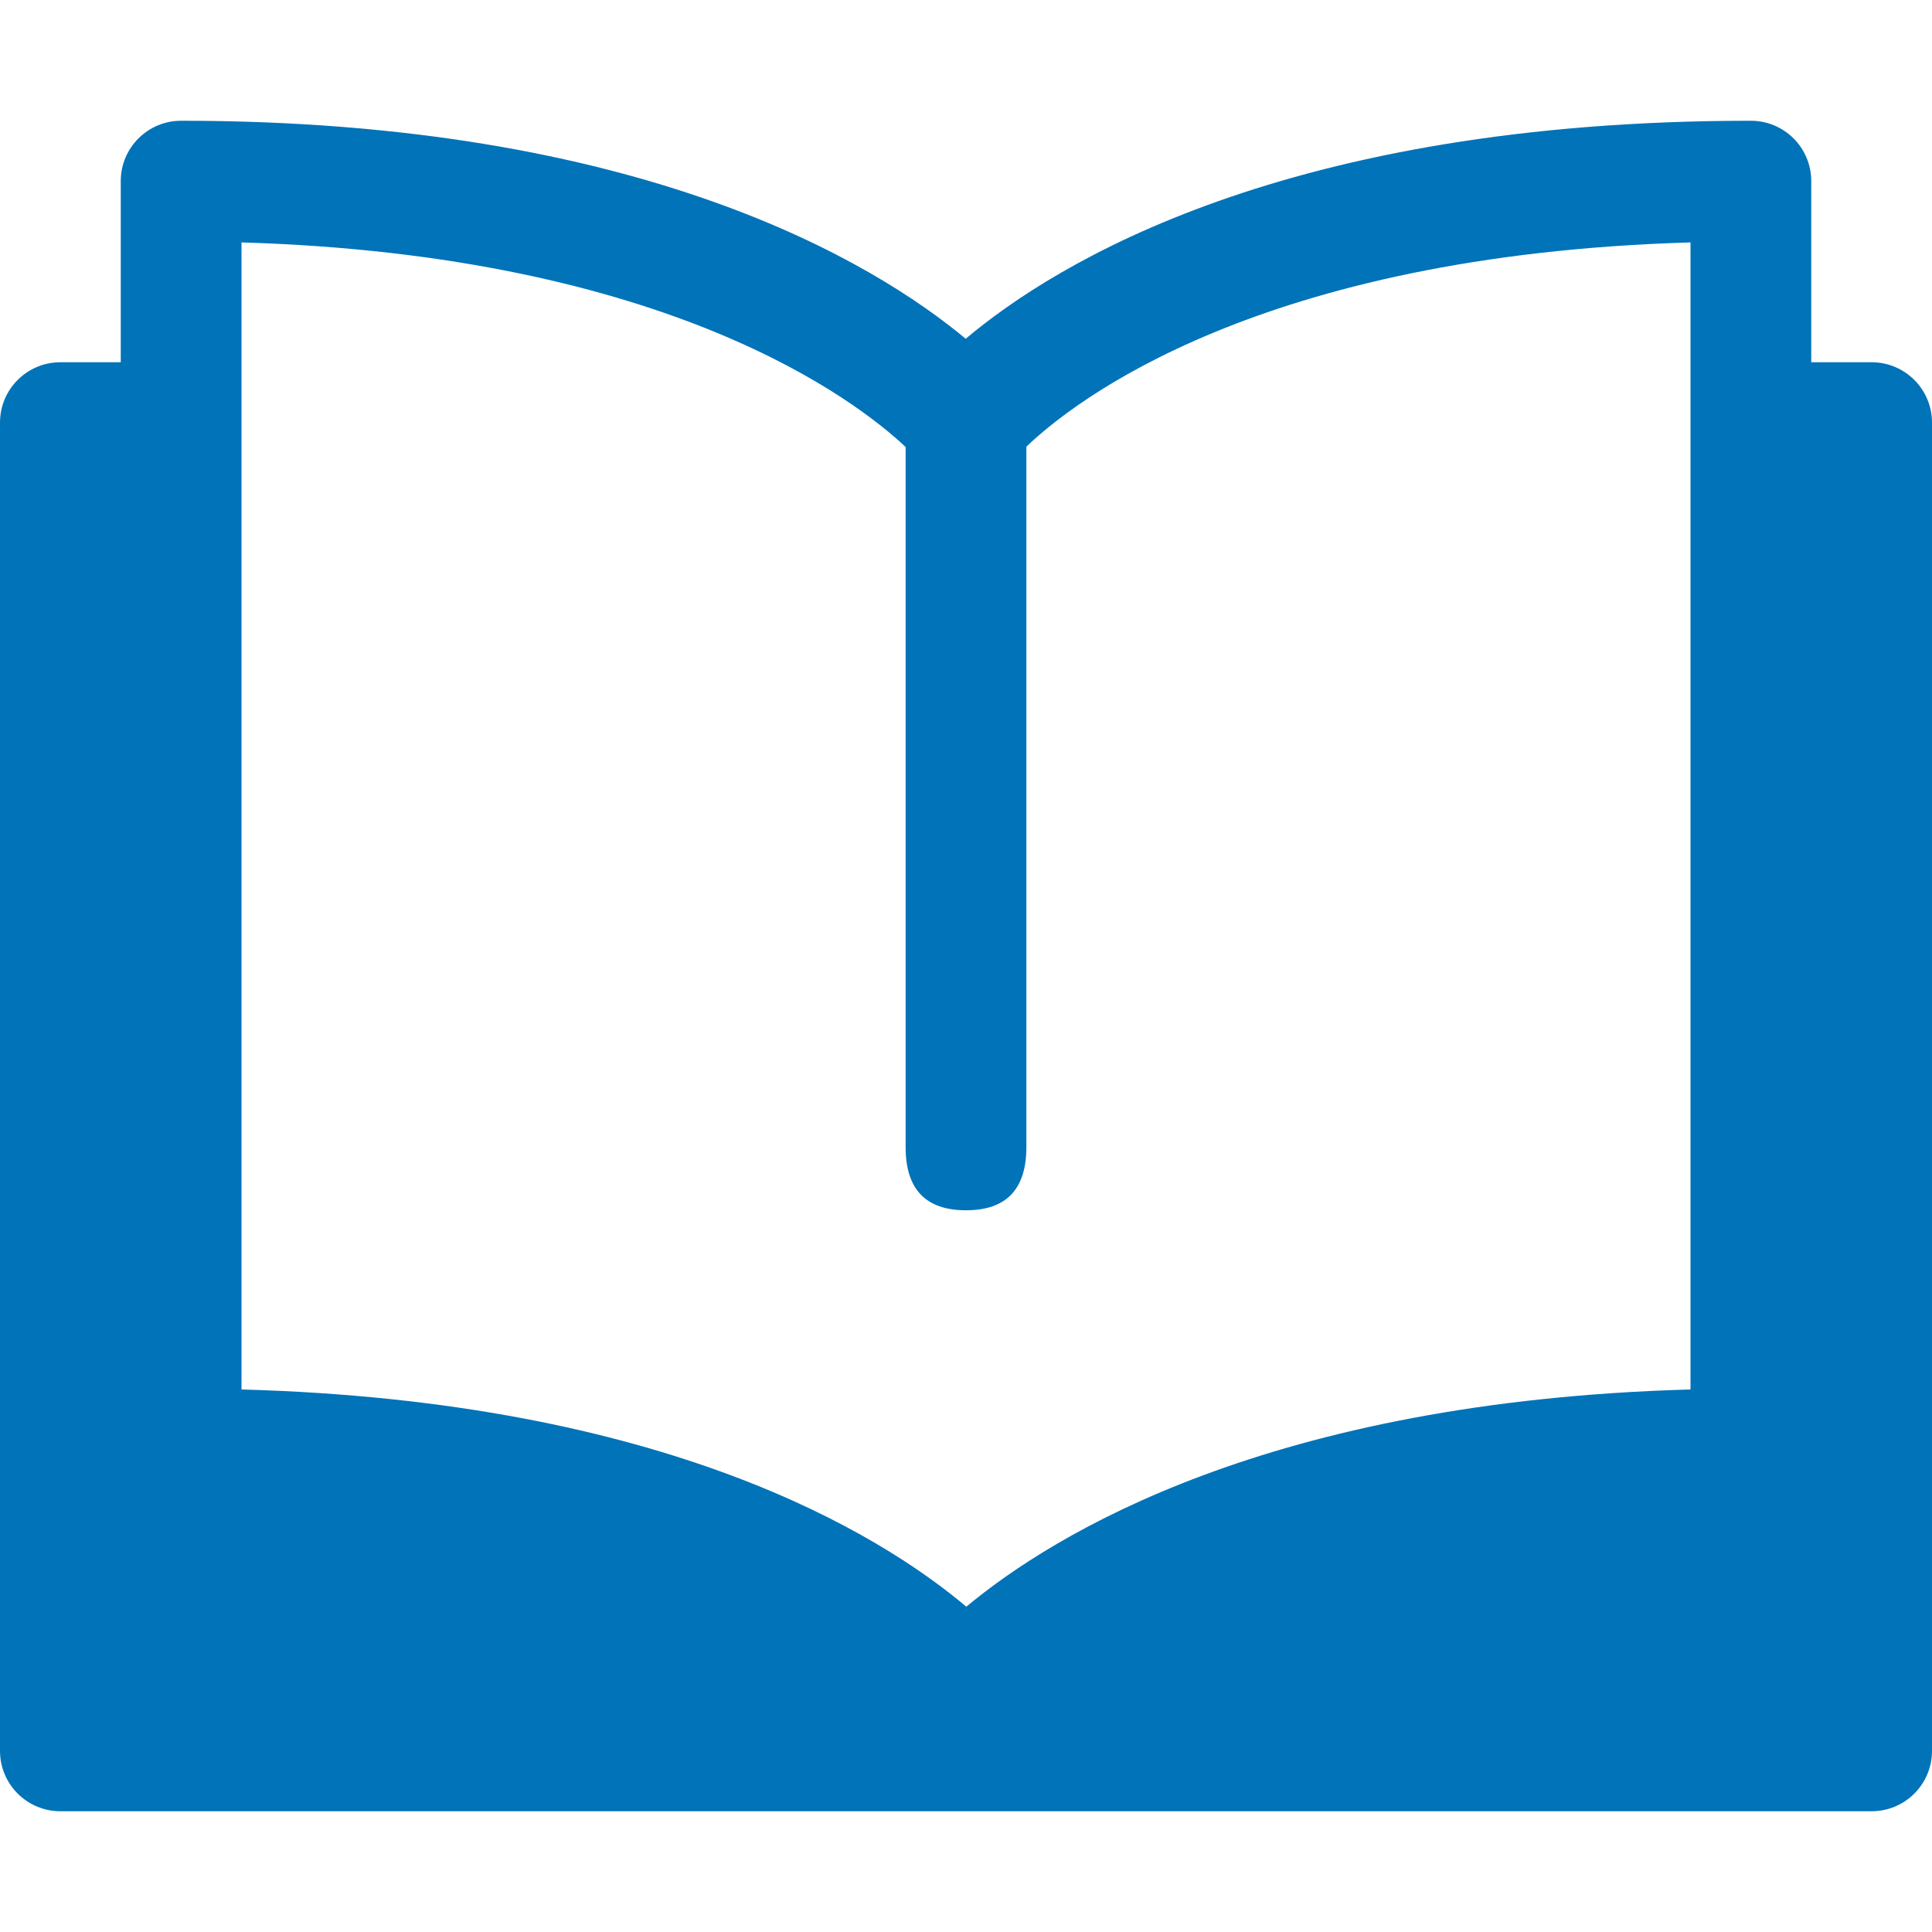
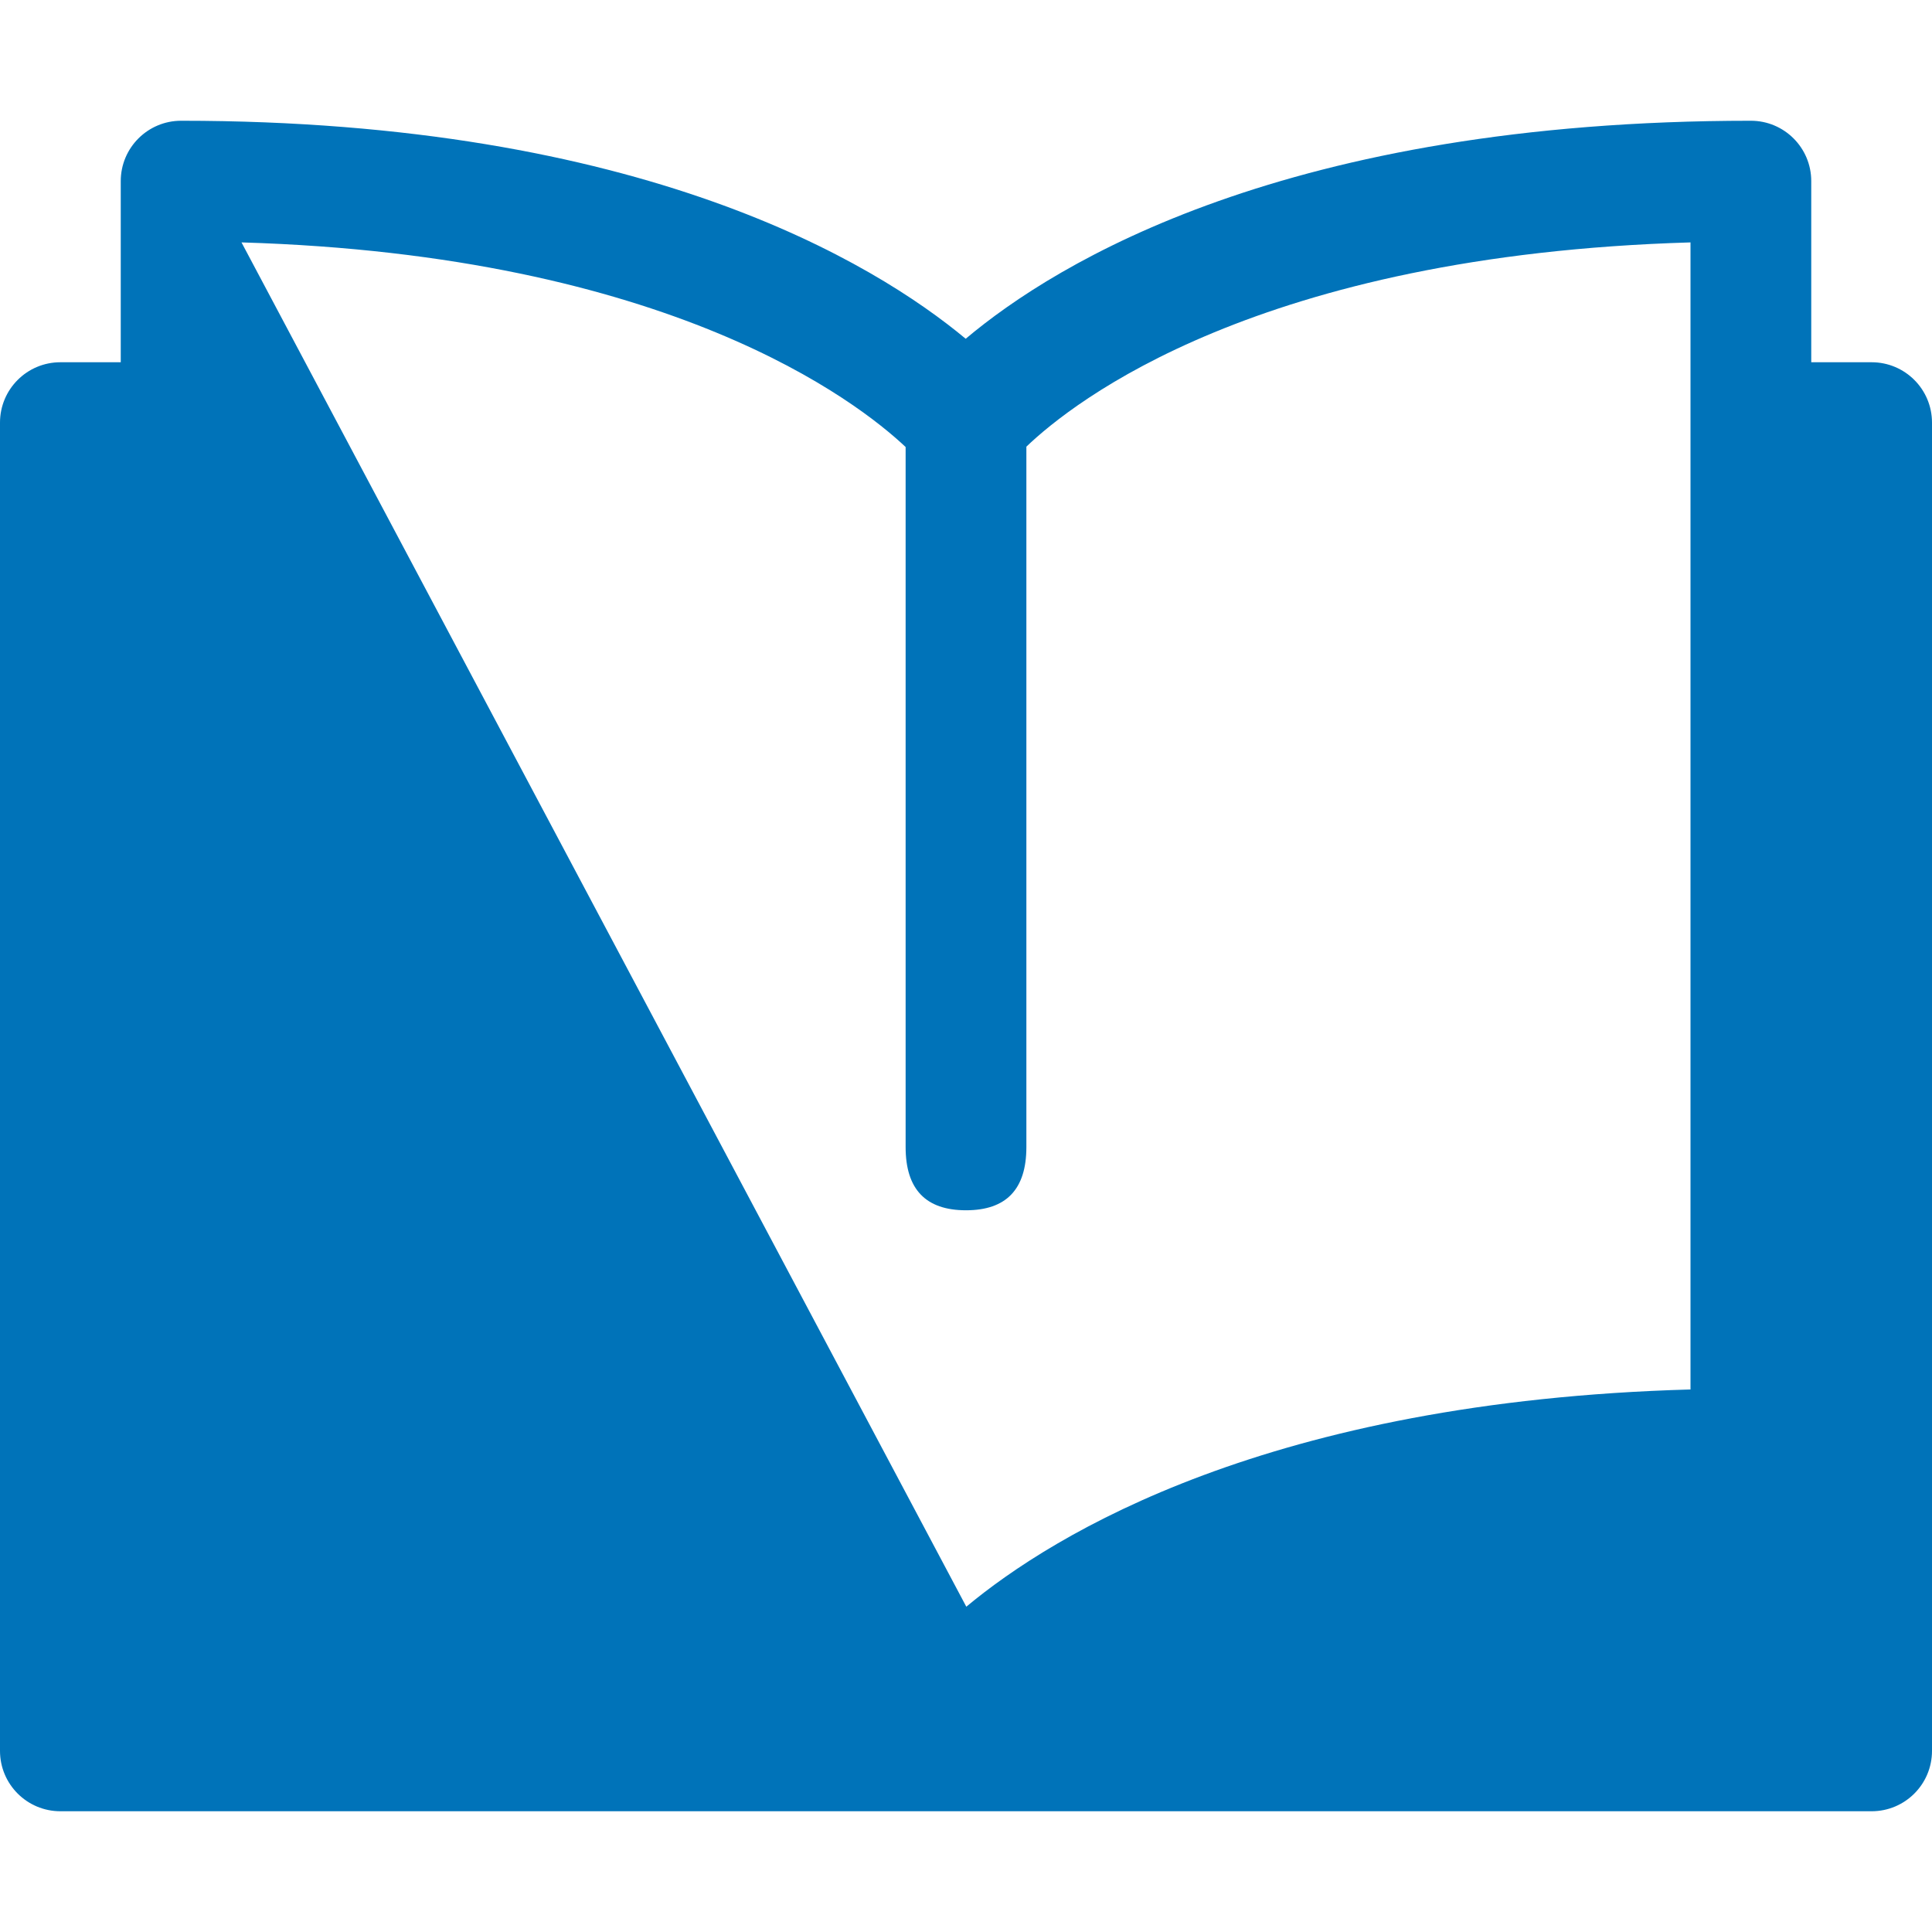
<svg xmlns="http://www.w3.org/2000/svg" width="32" height="32" viewBox="0 0 32 32">
-   <path fill="#0073B9" d="M31,4 L30,4 L30,1 C30,0.447 29.552,0 29,0 C21.317,0 17.496,2.347 15.995,3.611 C14.481,2.352 10.633,0 3,0 C2.448,0 2,0.447 2,1 L2,4 L1,4 C0.448,4 0,4.447 0,5 L0,27 C0,27.553 0.448,28 1,28 L31,28 C31.552,28 32,27.553 32,27 L32,5 C32,4.447 31.552,4 31,4 Z M4,2.015 C11.096,2.226 14.205,4.655 15,5.404 L15,17 C15,17.698 15.333,18.046 16,18.046 C16.667,18.046 17,17.698 17,17 L17,5.398 C17.776,4.655 20.841,2.225 28,2.015 L28,21.014 C21.028,21.208 17.451,23.409 16.005,24.612 C14.571,23.403 11.017,21.206 4,21.014 L4,2.015 Z" transform="translate(0 2)" />
+   <path fill="#0073B9" d="M31,4 L30,4 L30,1 C30,0.447 29.552,0 29,0 C21.317,0 17.496,2.347 15.995,3.611 C14.481,2.352 10.633,0 3,0 C2.448,0 2,0.447 2,1 L2,4 L1,4 C0.448,4 0,4.447 0,5 L0,27 C0,27.553 0.448,28 1,28 L31,28 C31.552,28 32,27.553 32,27 L32,5 C32,4.447 31.552,4 31,4 Z M4,2.015 C11.096,2.226 14.205,4.655 15,5.404 L15,17 C15,17.698 15.333,18.046 16,18.046 C16.667,18.046 17,17.698 17,17 L17,5.398 C17.776,4.655 20.841,2.225 28,2.015 L28,21.014 C21.028,21.208 17.451,23.409 16.005,24.612 L4,2.015 Z" transform="translate(0 2)" />
</svg>